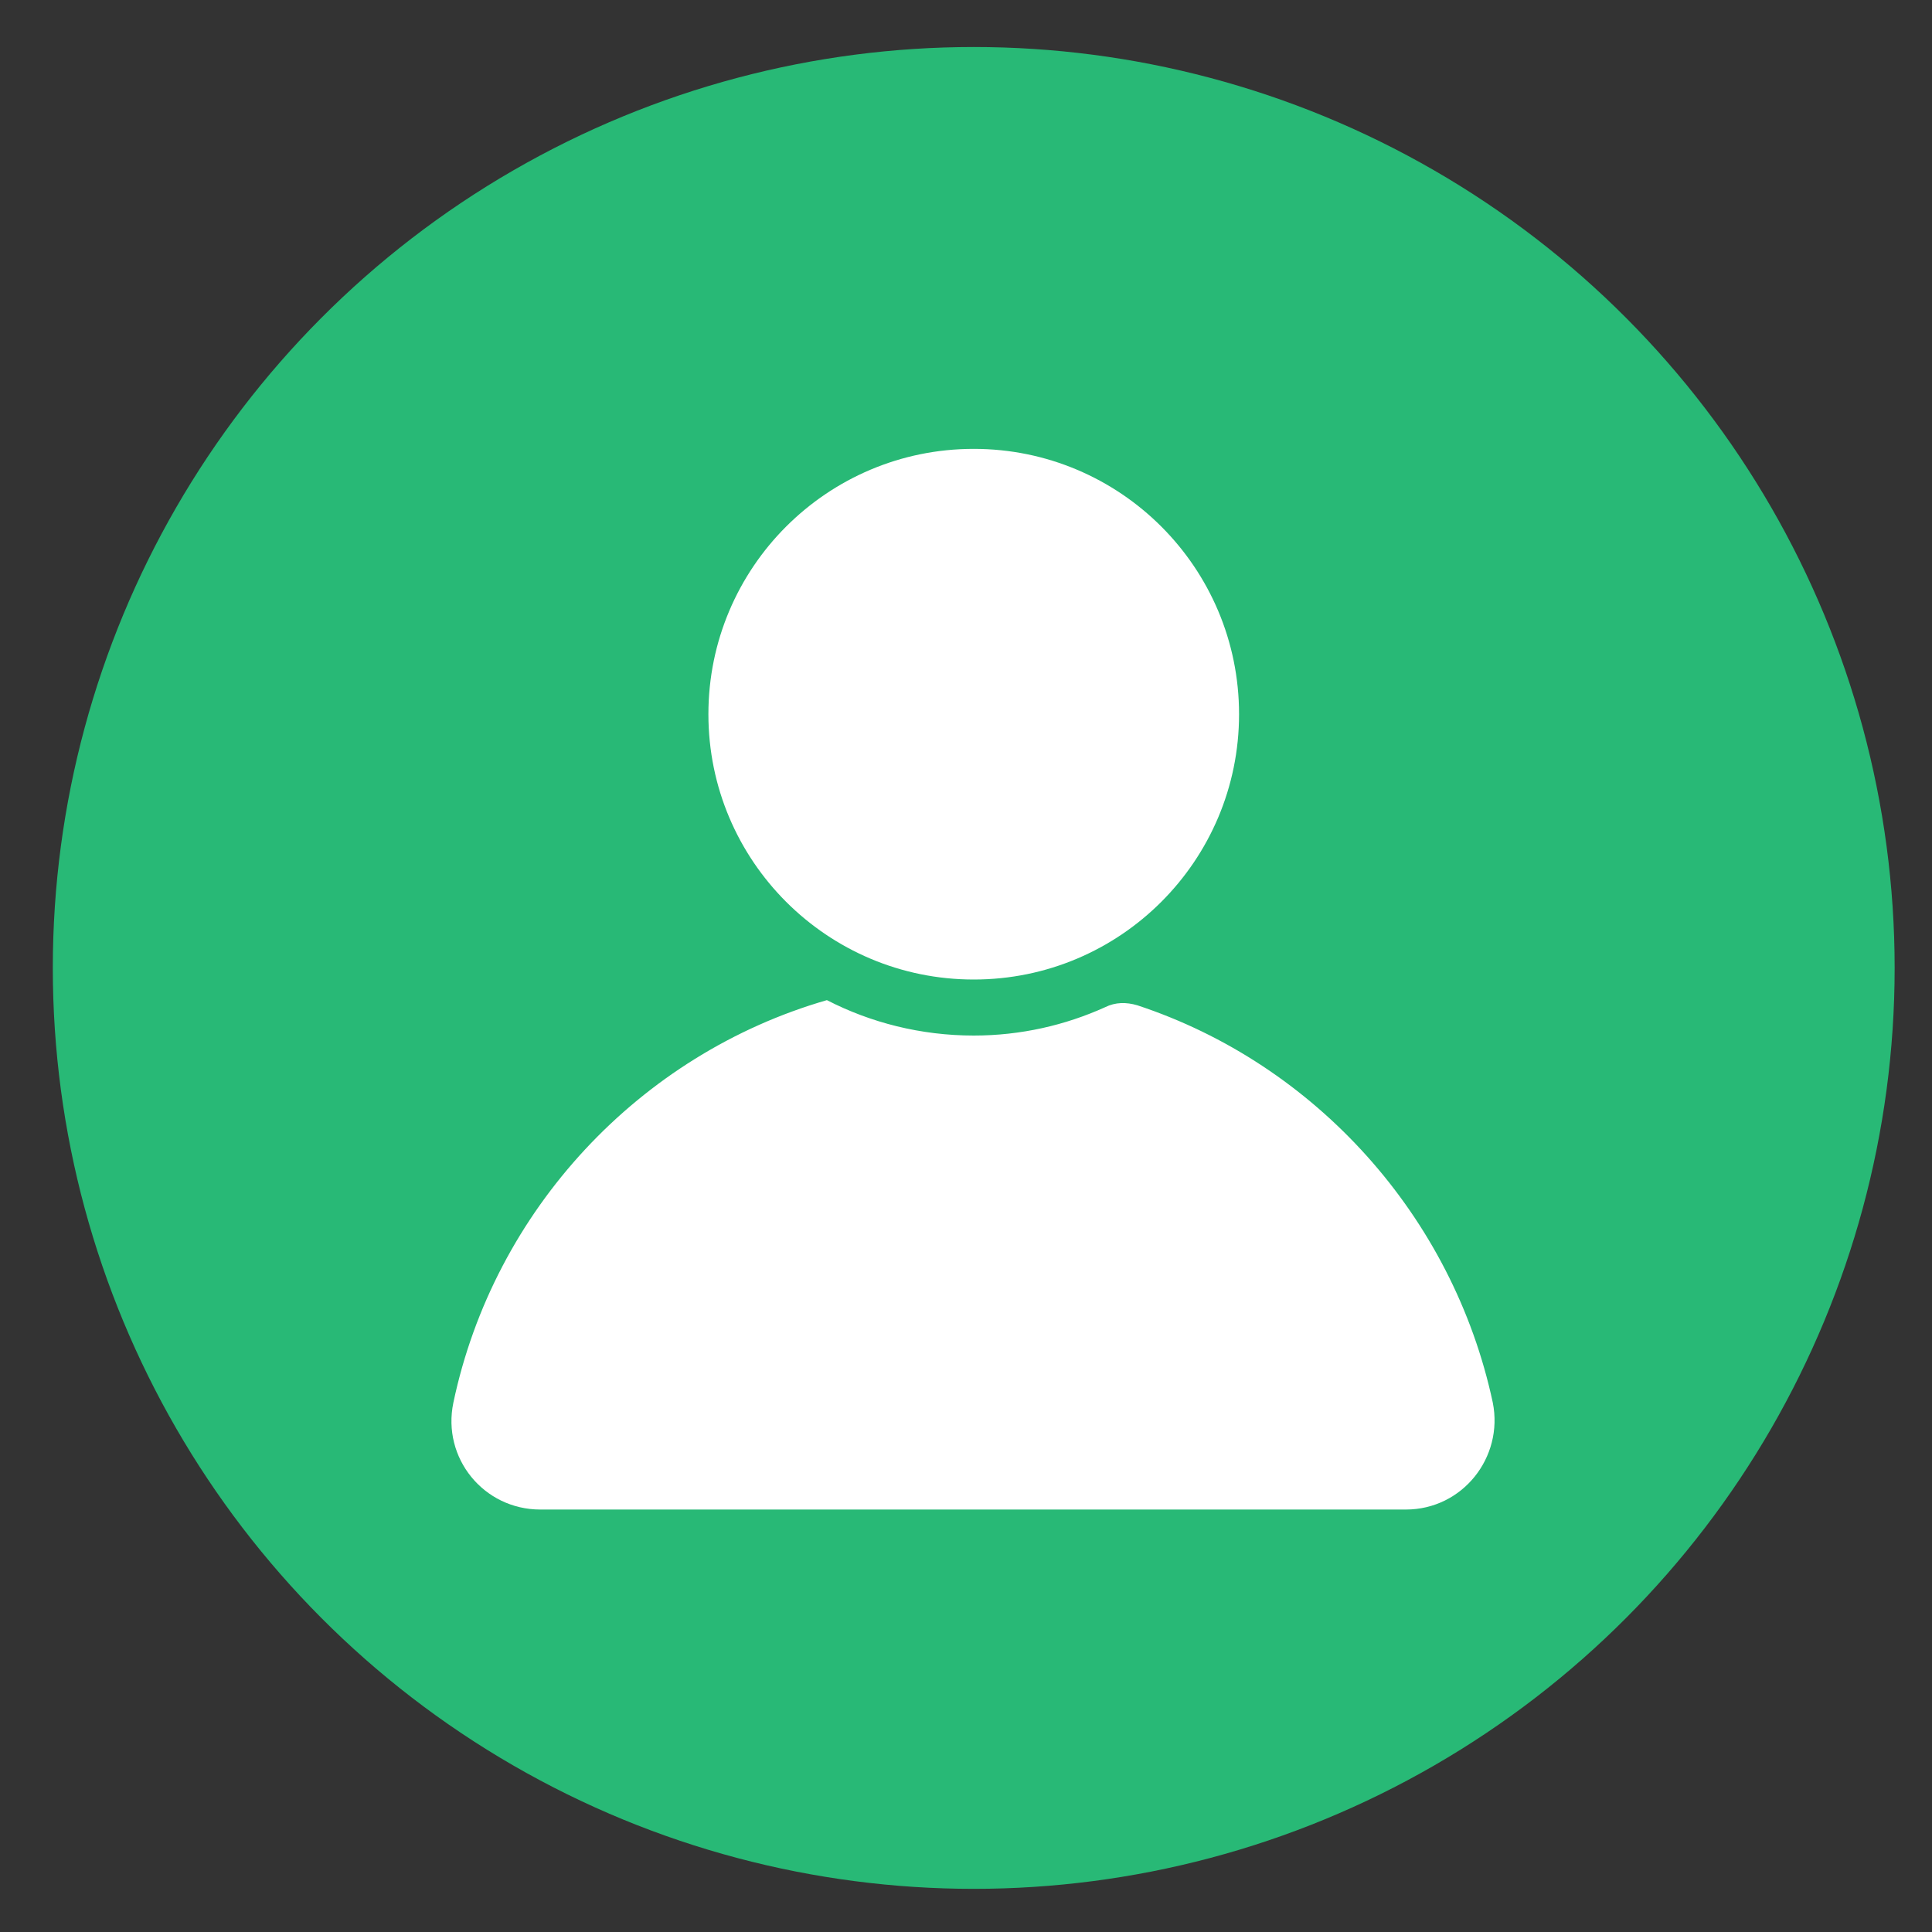
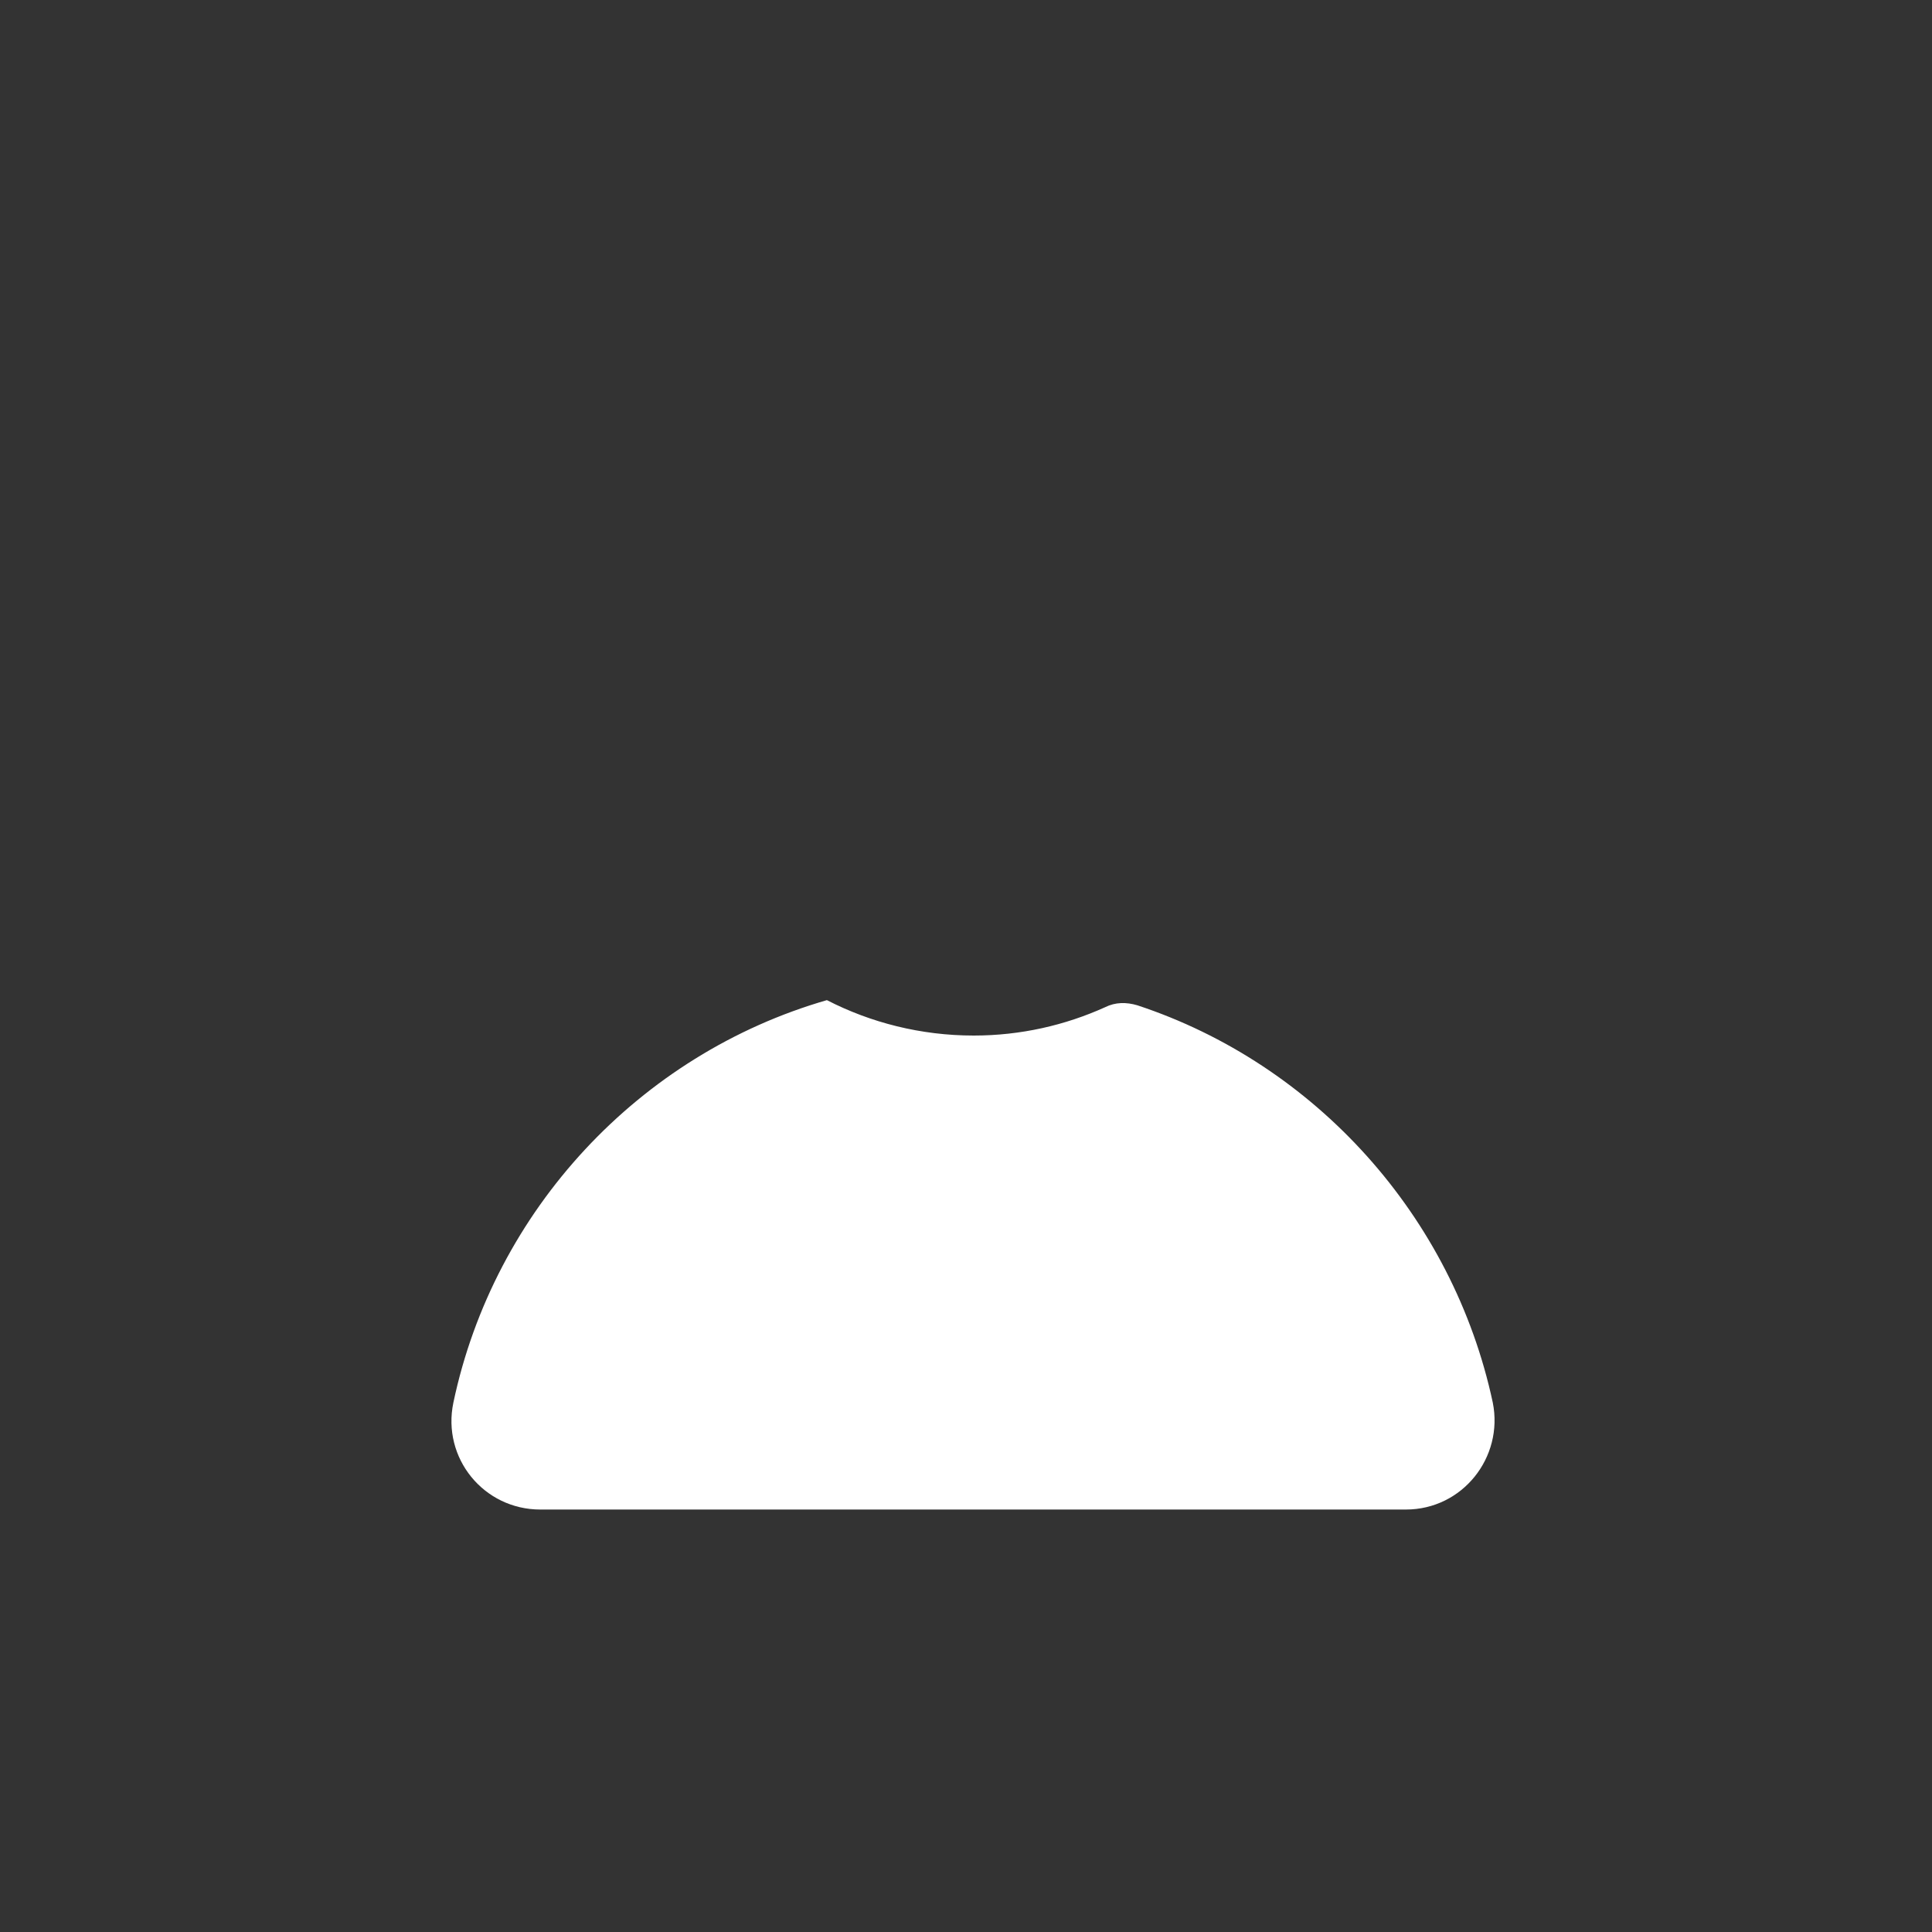
<svg xmlns="http://www.w3.org/2000/svg" version="1.1" id="레이어_1" x="0px" y="0px" viewBox="0 0 30 30" style="enable-background:new 0 0 30 30;" xml:space="preserve">
  <rect x="0" y="0" width="30" height="30" fill="#333333" stroke="none" />
  <style type="text/css">
	.st0{fill:url(#SVGID_1_);}
	.st1{fill:#FFFFFF;}
	.st2{fill:#28B976;}
	.st3{fill:#A5A5A5;}
</style>
-   <circle class="st2" cx="15.12" cy="15.03" r="14.3" />
  <g>
    <path class="st1" d="M17.66,15.61c-0.17-0.05-0.34-0.05-0.5,0.03c-0.62,0.28-1.31,0.44-2.04,0.44c-0.82,0-1.6-0.2-2.28-0.55   c-2.91,0.84-5.17,3.26-5.8,6.25c-0.18,0.86,0.47,1.66,1.35,1.66h6.72h6.72c0.88,0,1.52-0.81,1.35-1.66   C22.56,18.88,20.42,16.52,17.66,15.61z" />
-     <circle class="st1" cx="15.12" cy="11.09" r="4.12" />
  </g>
</svg>